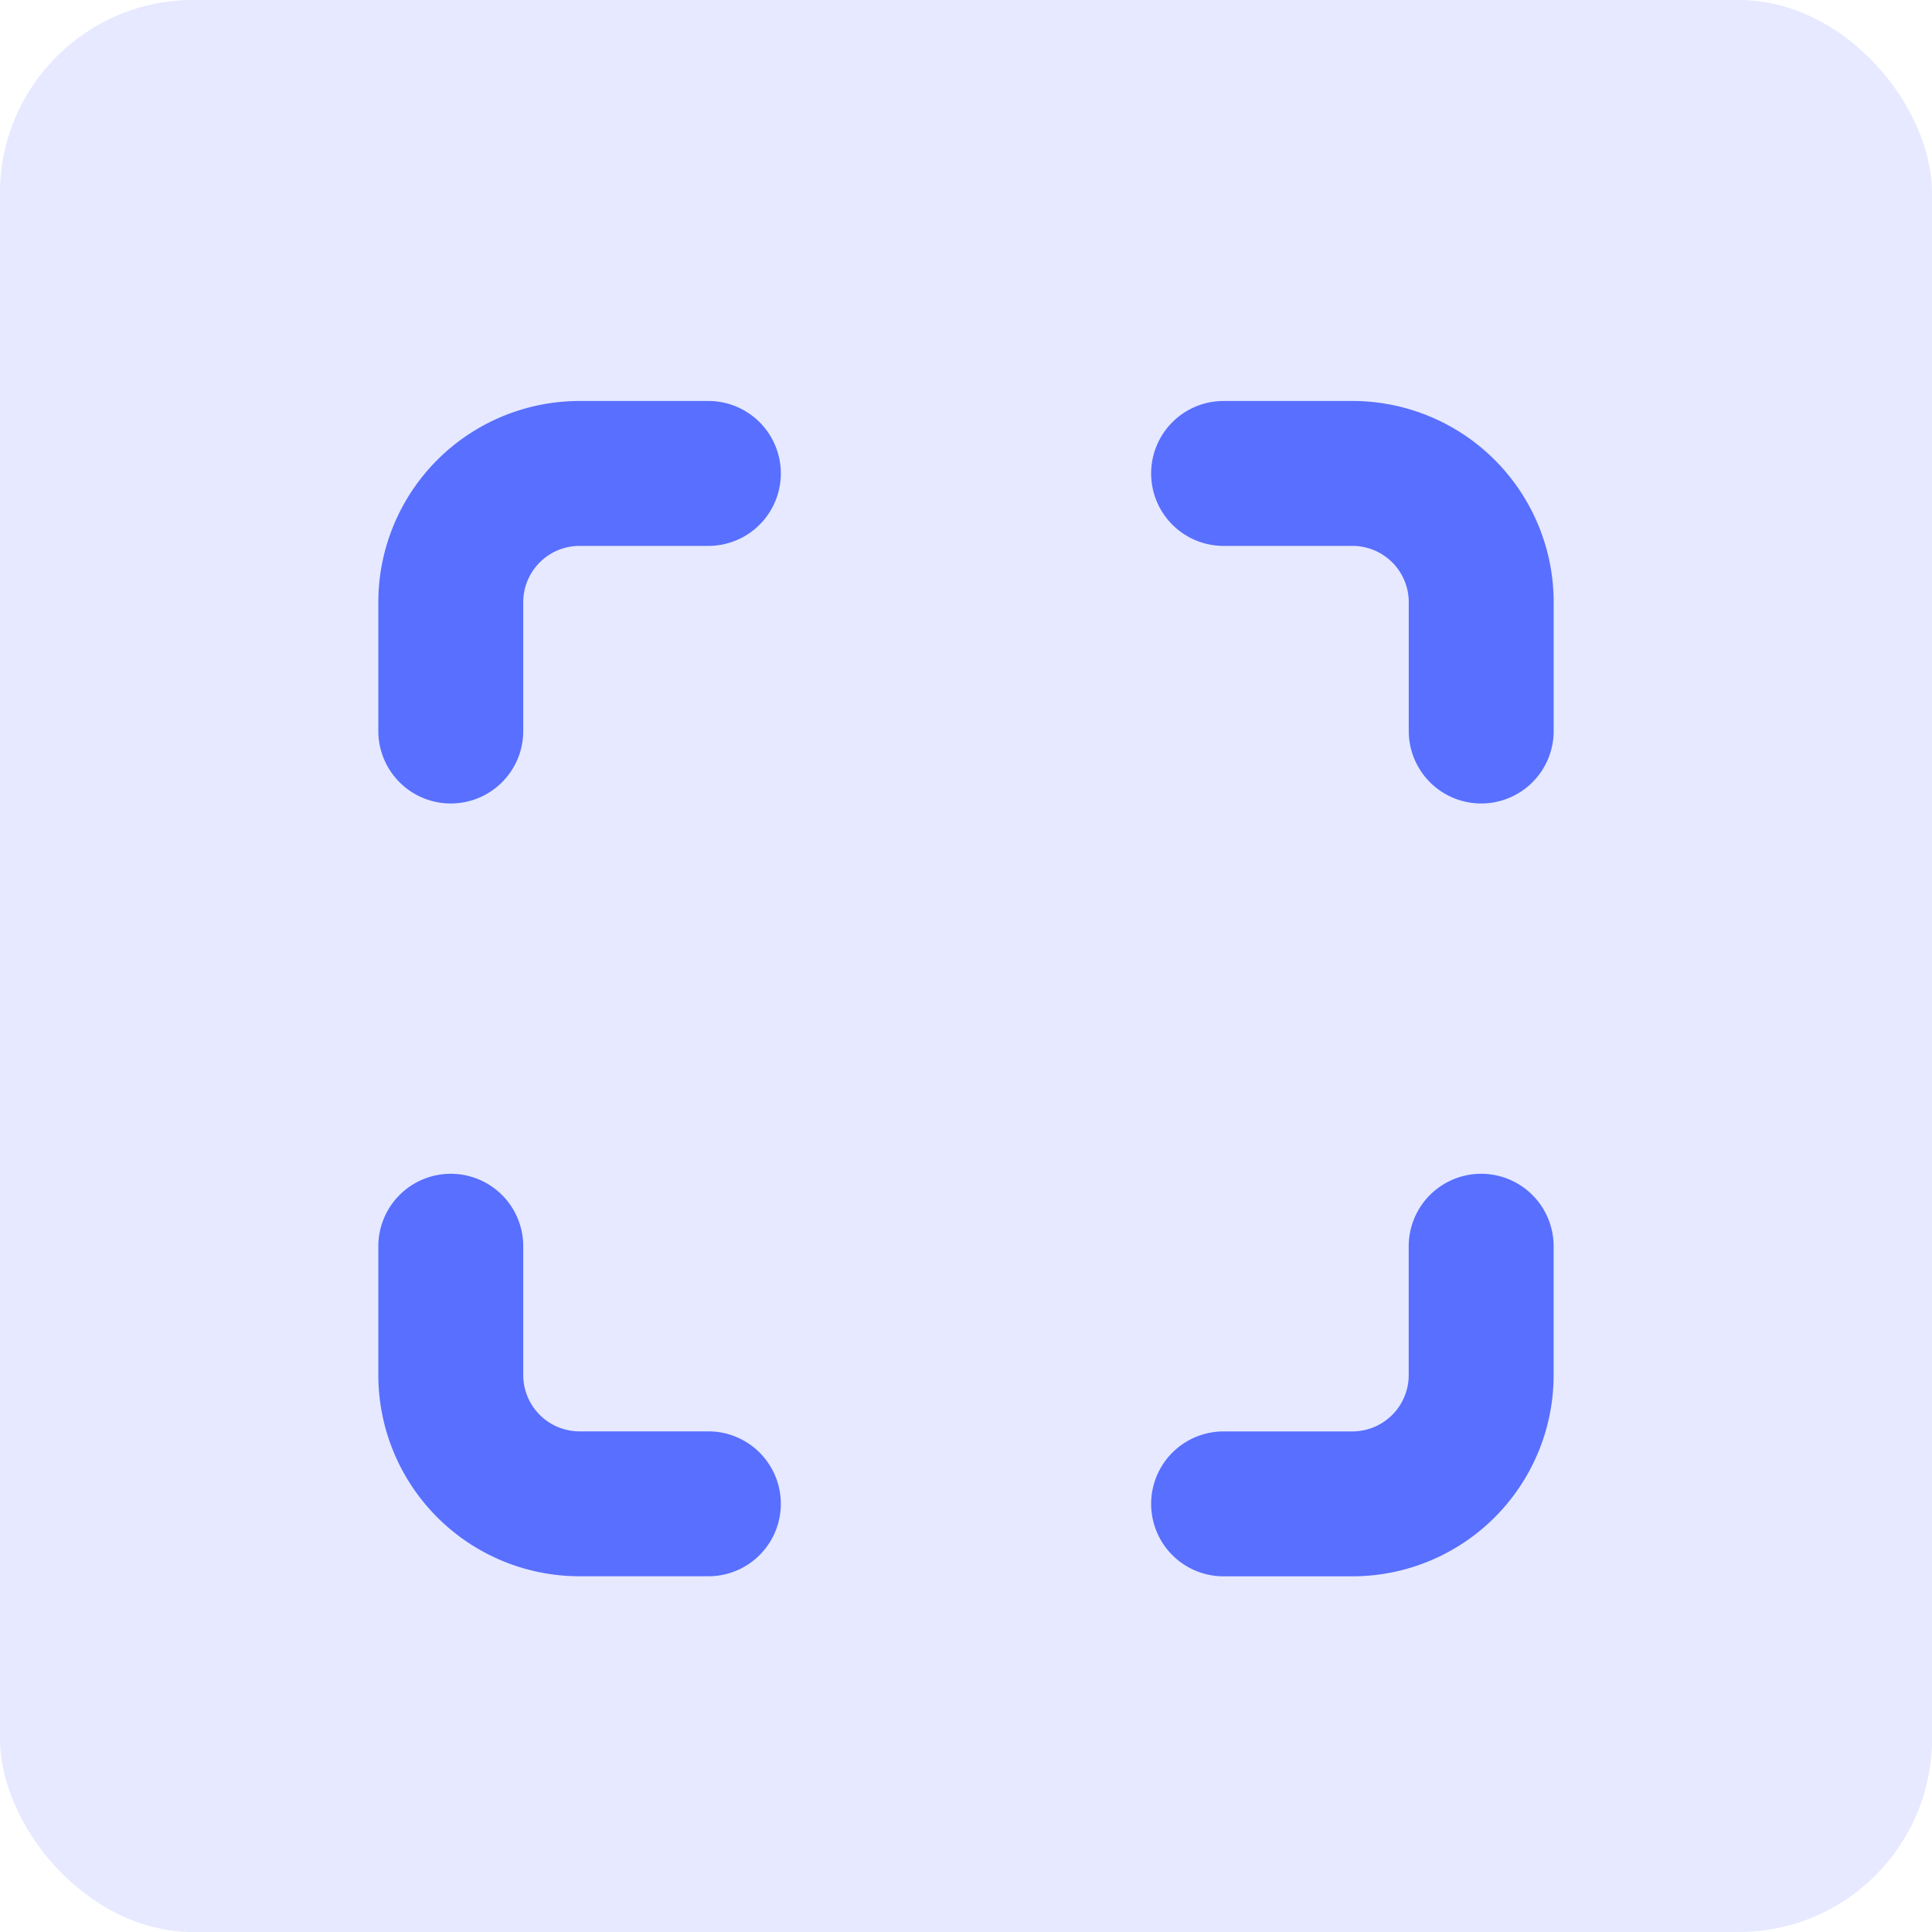
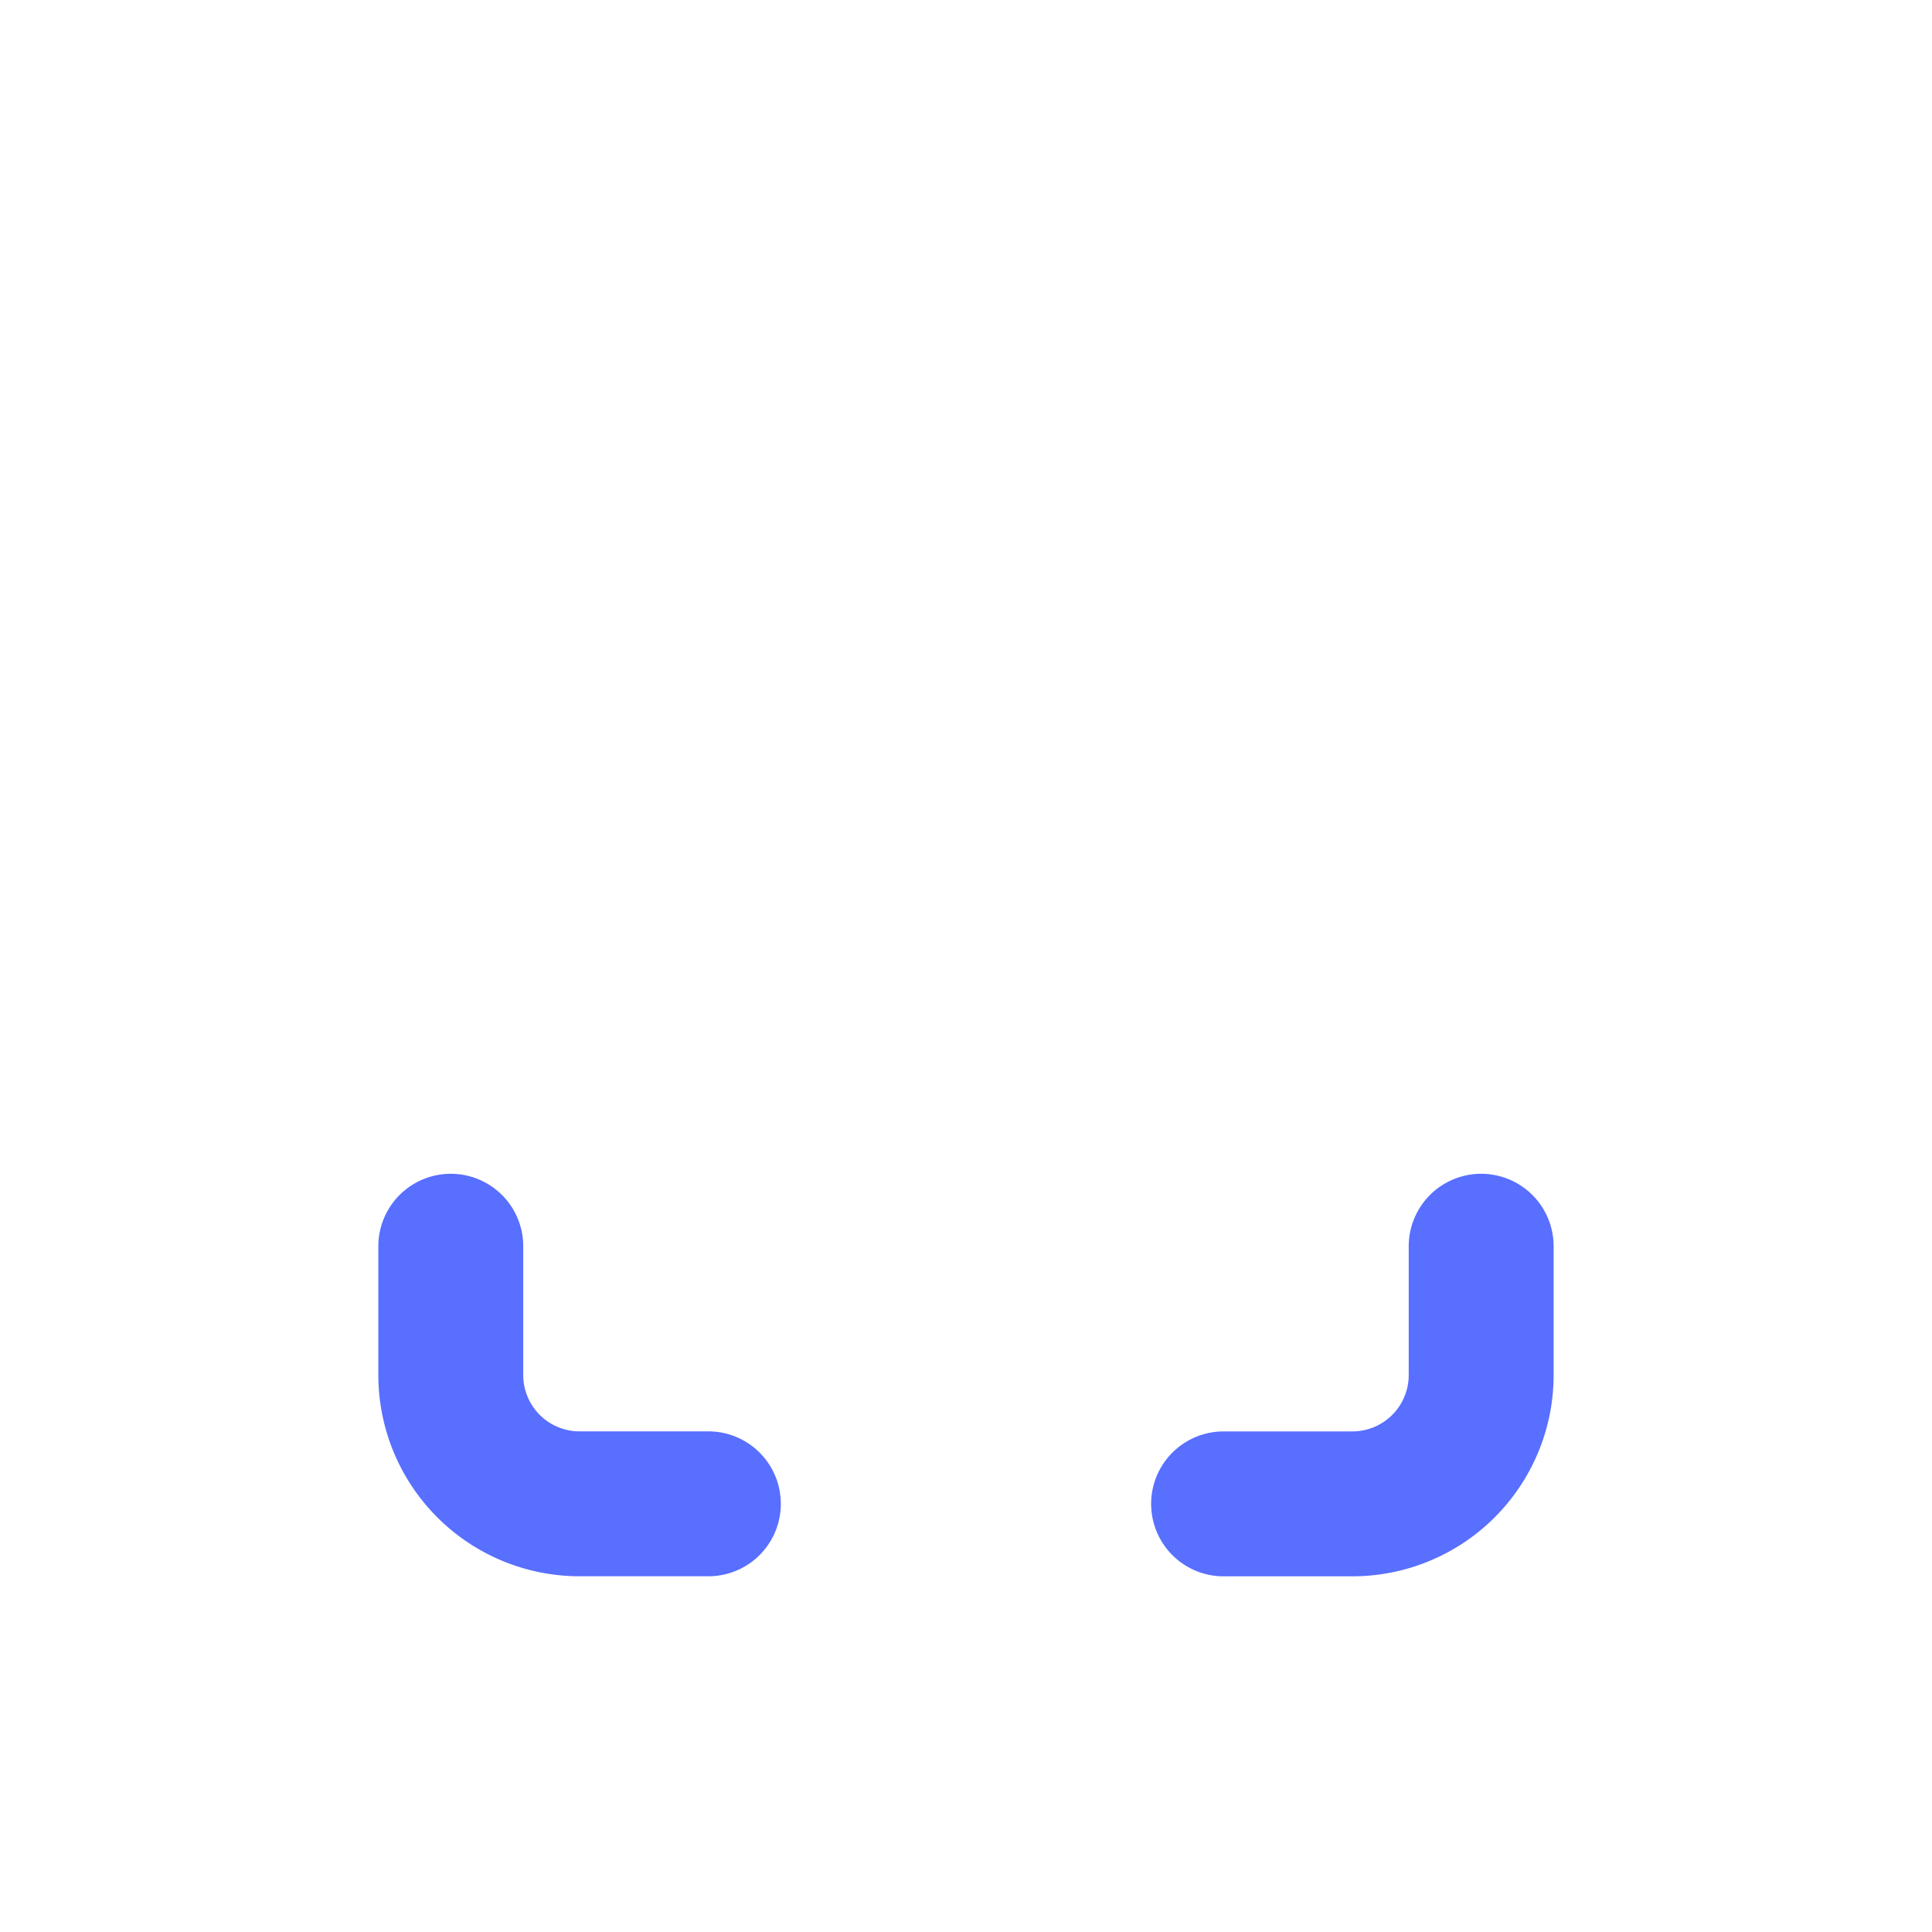
<svg xmlns="http://www.w3.org/2000/svg" id="Group_7463" data-name="Group 7463" width="40" height="40" viewBox="0 0 40 40">
-   <rect id="Rectangle_13497" data-name="Rectangle 13497" width="40" height="40" rx="4" fill="#586fff" opacity="0.15" />
  <g id="Group_7282" data-name="Group 7282" transform="translate(4 4.469)">
-     <path id="Path_4289" data-name="Path 4289" d="M0,0H32V32H0Z" fill="none" />
-     <path id="Path_4290" data-name="Path 4290" d="M16,4h2.667a2.667,2.667,0,0,1,2.667,2.667V9.333" transform="translate(5.333 1.333)" fill="none" stroke="#586fff" stroke-linecap="round" stroke-linejoin="round" stroke-width="3" />
    <path id="Path_4291" data-name="Path 4291" d="M21.333,16v2.667a2.667,2.667,0,0,1-2.667,2.667H16" transform="translate(5.333 5.333)" fill="none" stroke="#586fff" stroke-linecap="round" stroke-linejoin="round" stroke-width="3" />
    <path id="Path_4292" data-name="Path 4292" d="M9.333,21.333H6.667A2.667,2.667,0,0,1,4,18.667V16" transform="translate(1.333 5.333)" fill="none" stroke="#586fff" stroke-linecap="round" stroke-linejoin="round" stroke-width="3" />
-     <path id="Path_4293" data-name="Path 4293" d="M4,9.333V6.667A2.667,2.667,0,0,1,6.667,4H9.333" transform="translate(1.333 1.333)" fill="none" stroke="#586fff" stroke-linecap="round" stroke-linejoin="round" stroke-width="3" />
  </g>
</svg>